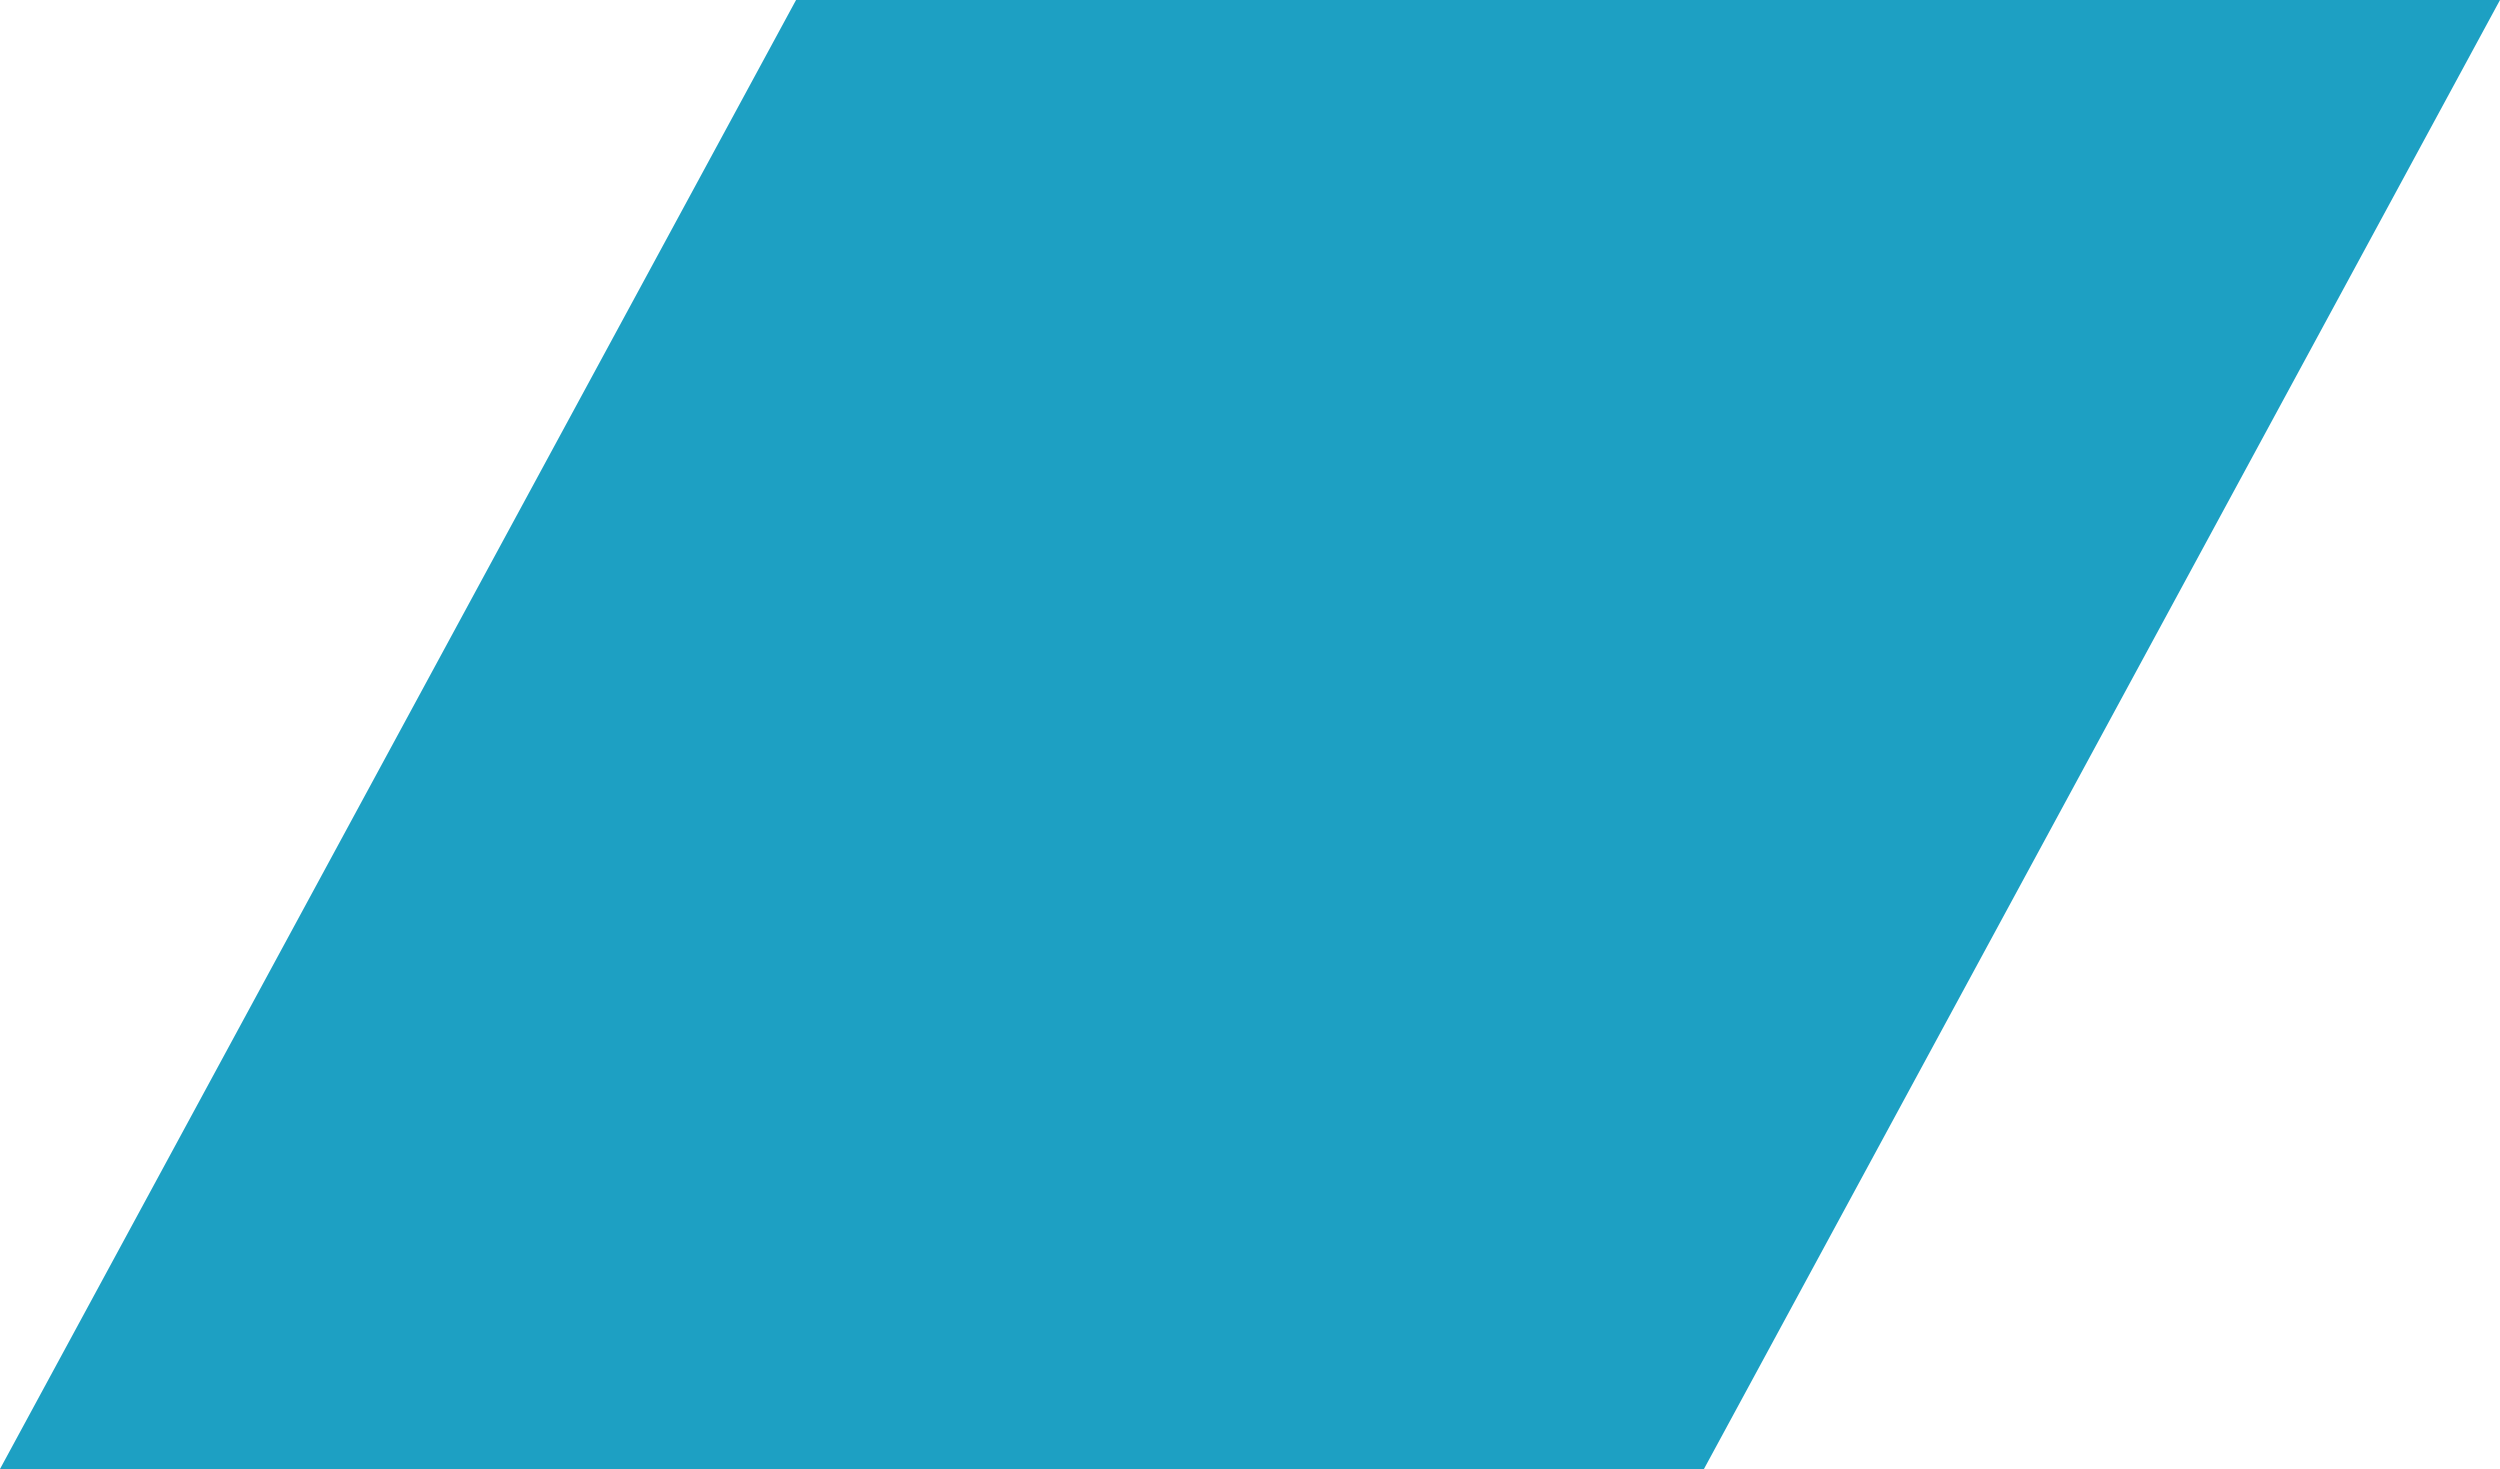
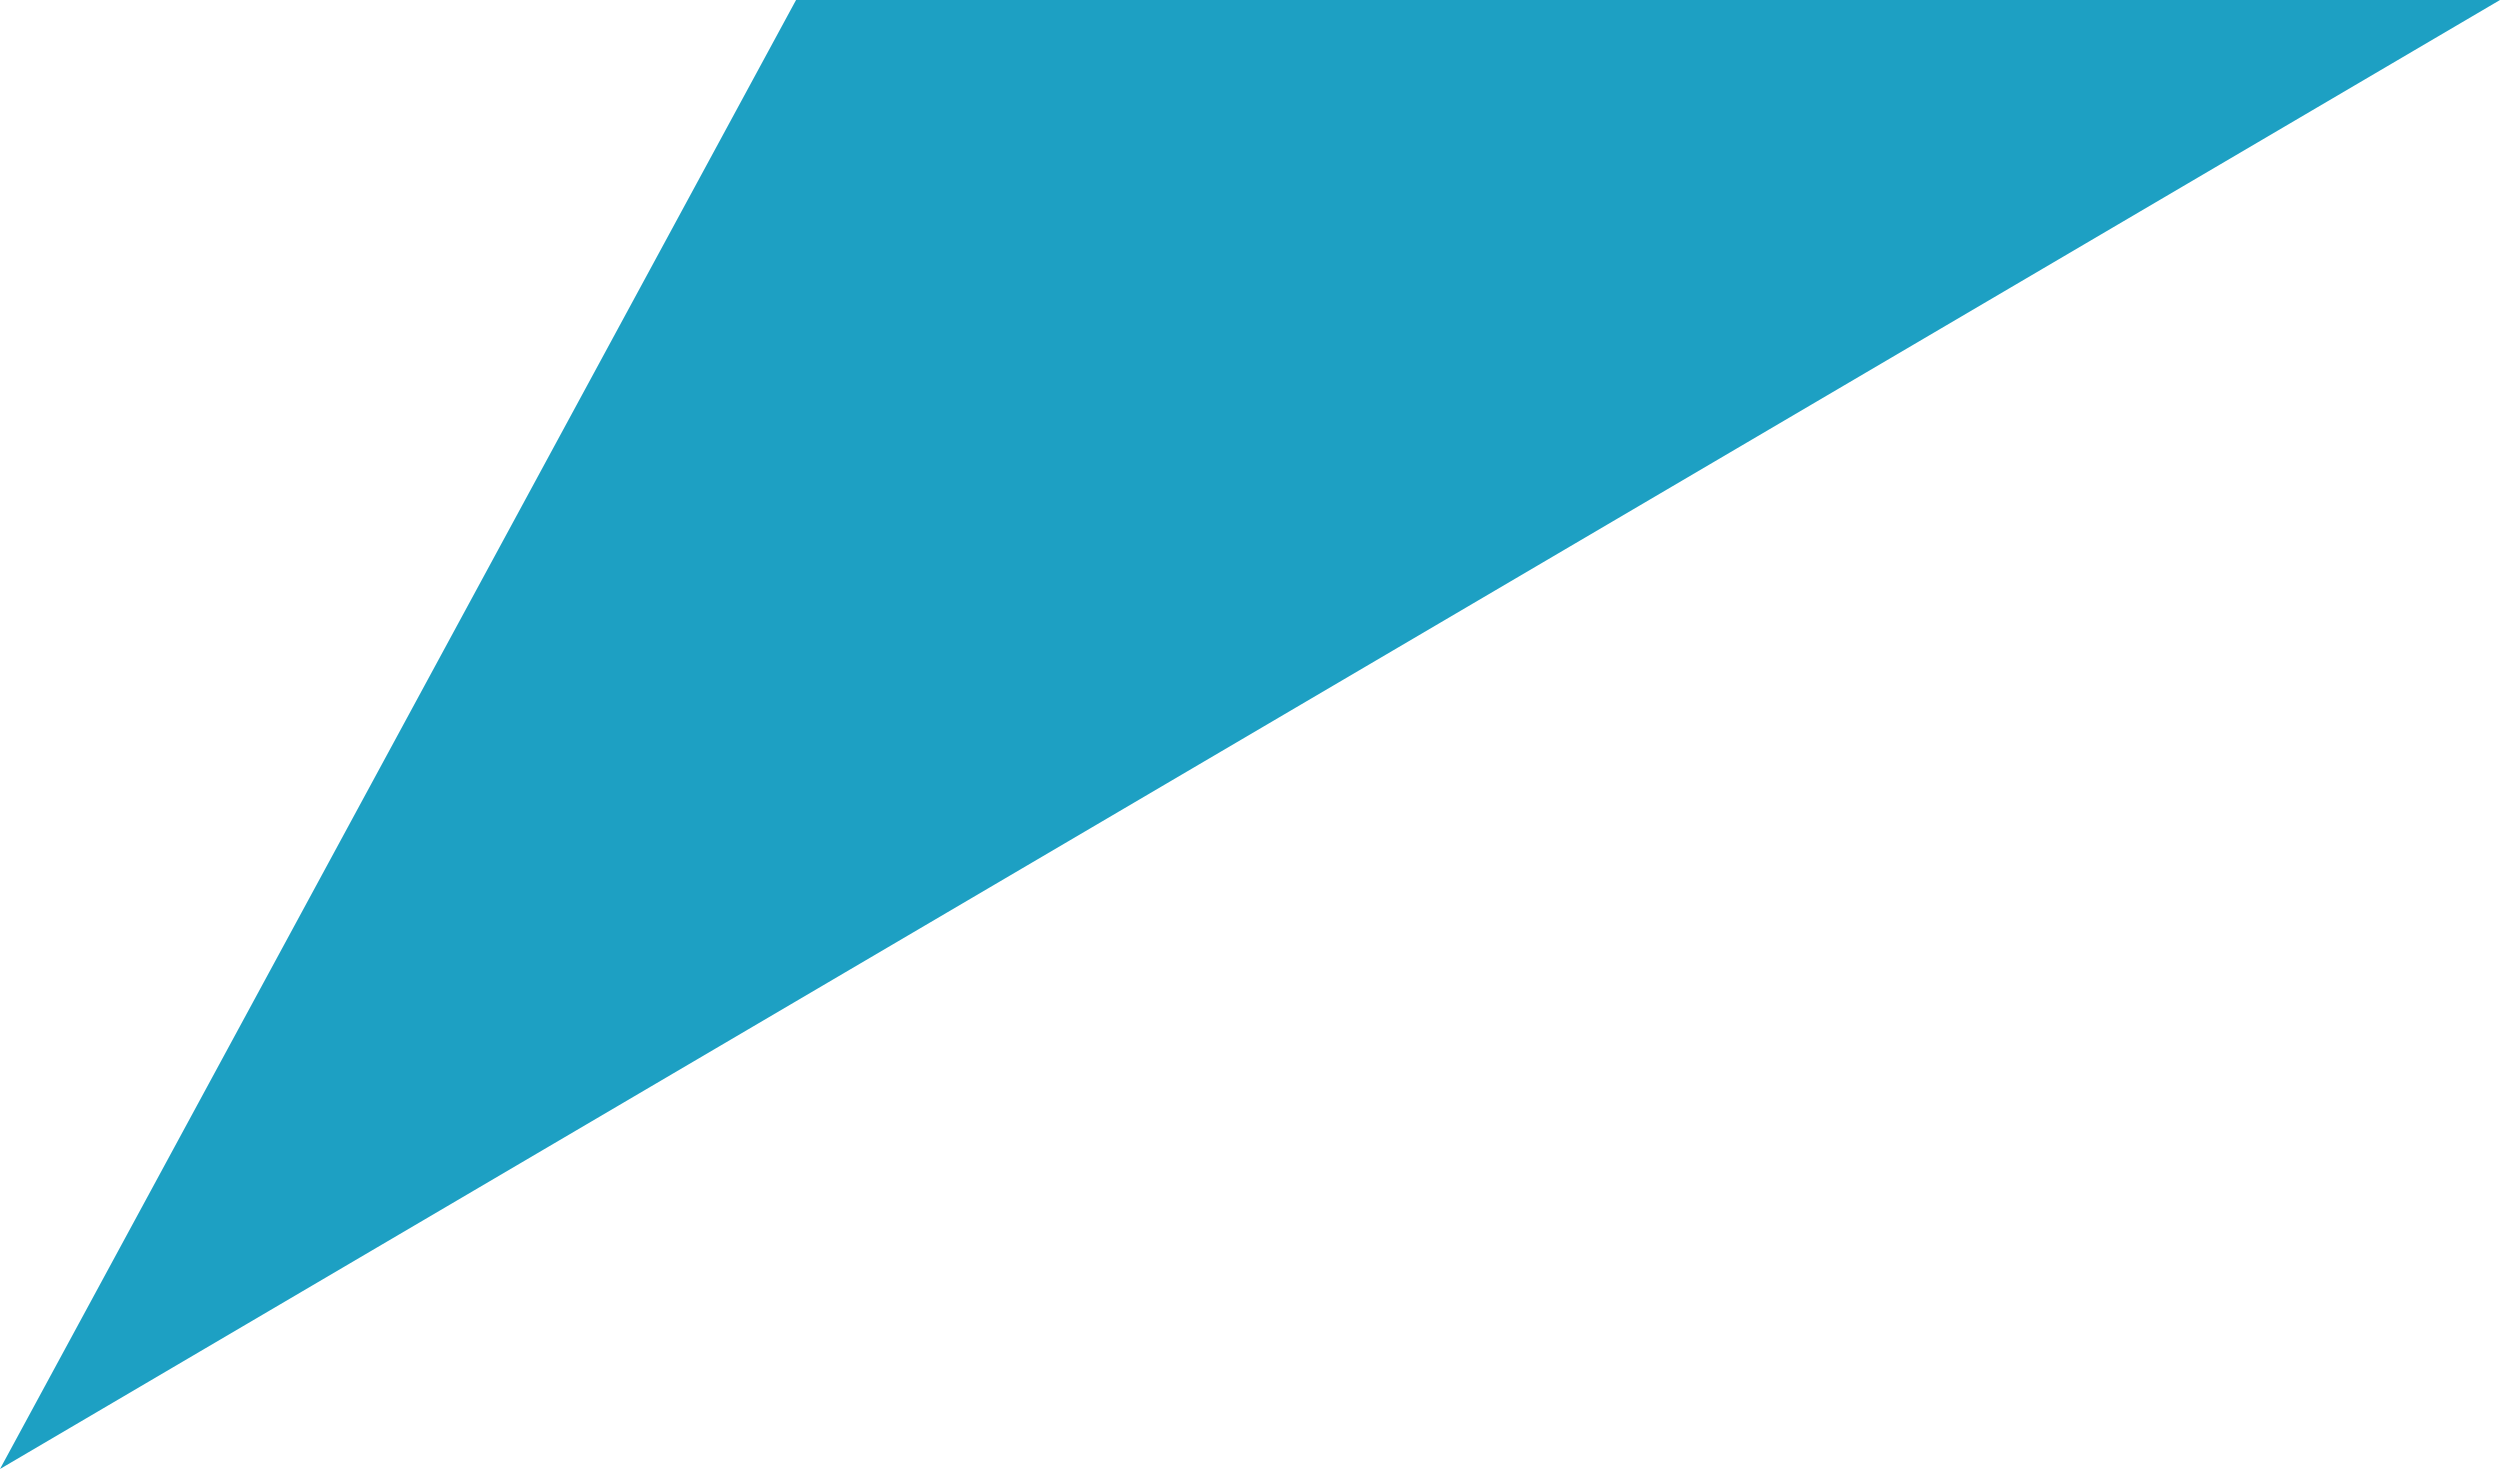
<svg xmlns="http://www.w3.org/2000/svg" viewBox="0 0 26.6 15.63">
  <g id="bandcamp-logo-color-bcaqua">
-     <path id="rhomboid" fill="#1DA0C3" d="M0 15.63L8.47 0H26.6l-8.47 15.63z" />
+     <path id="rhomboid" fill="#1DA0C3" d="M0 15.63L8.47 0H26.6z" />
  </g>
</svg>